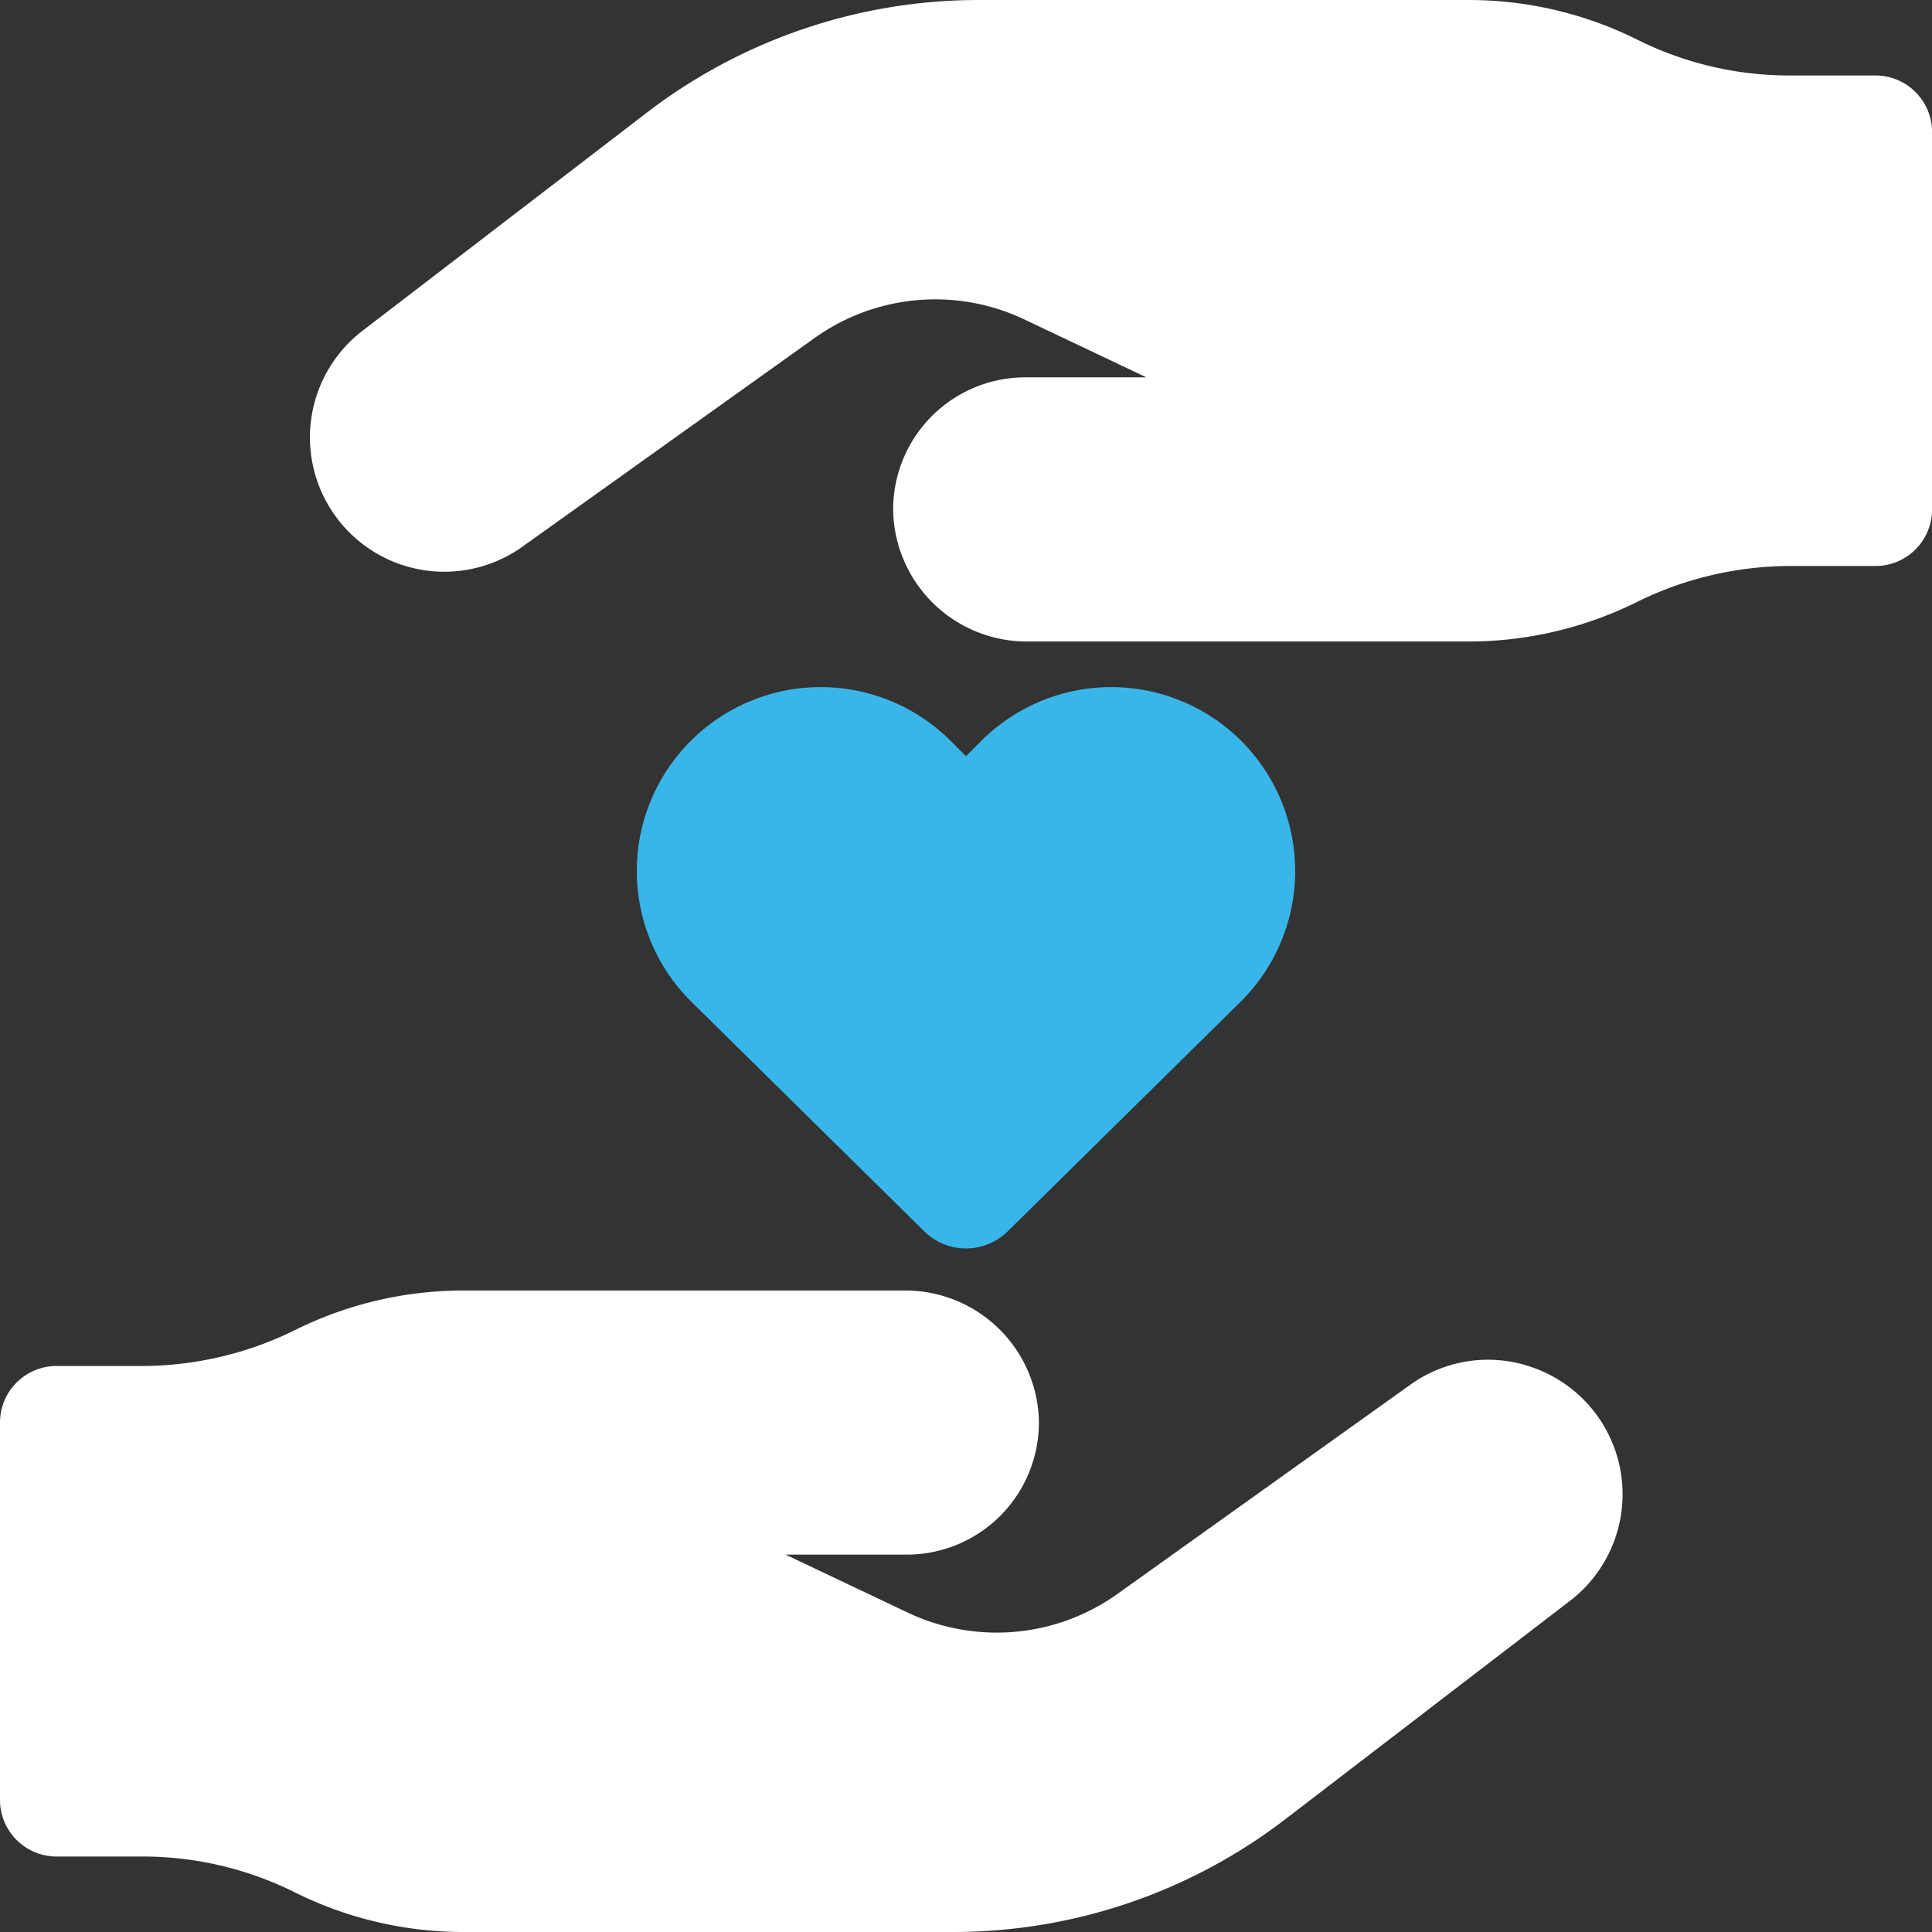
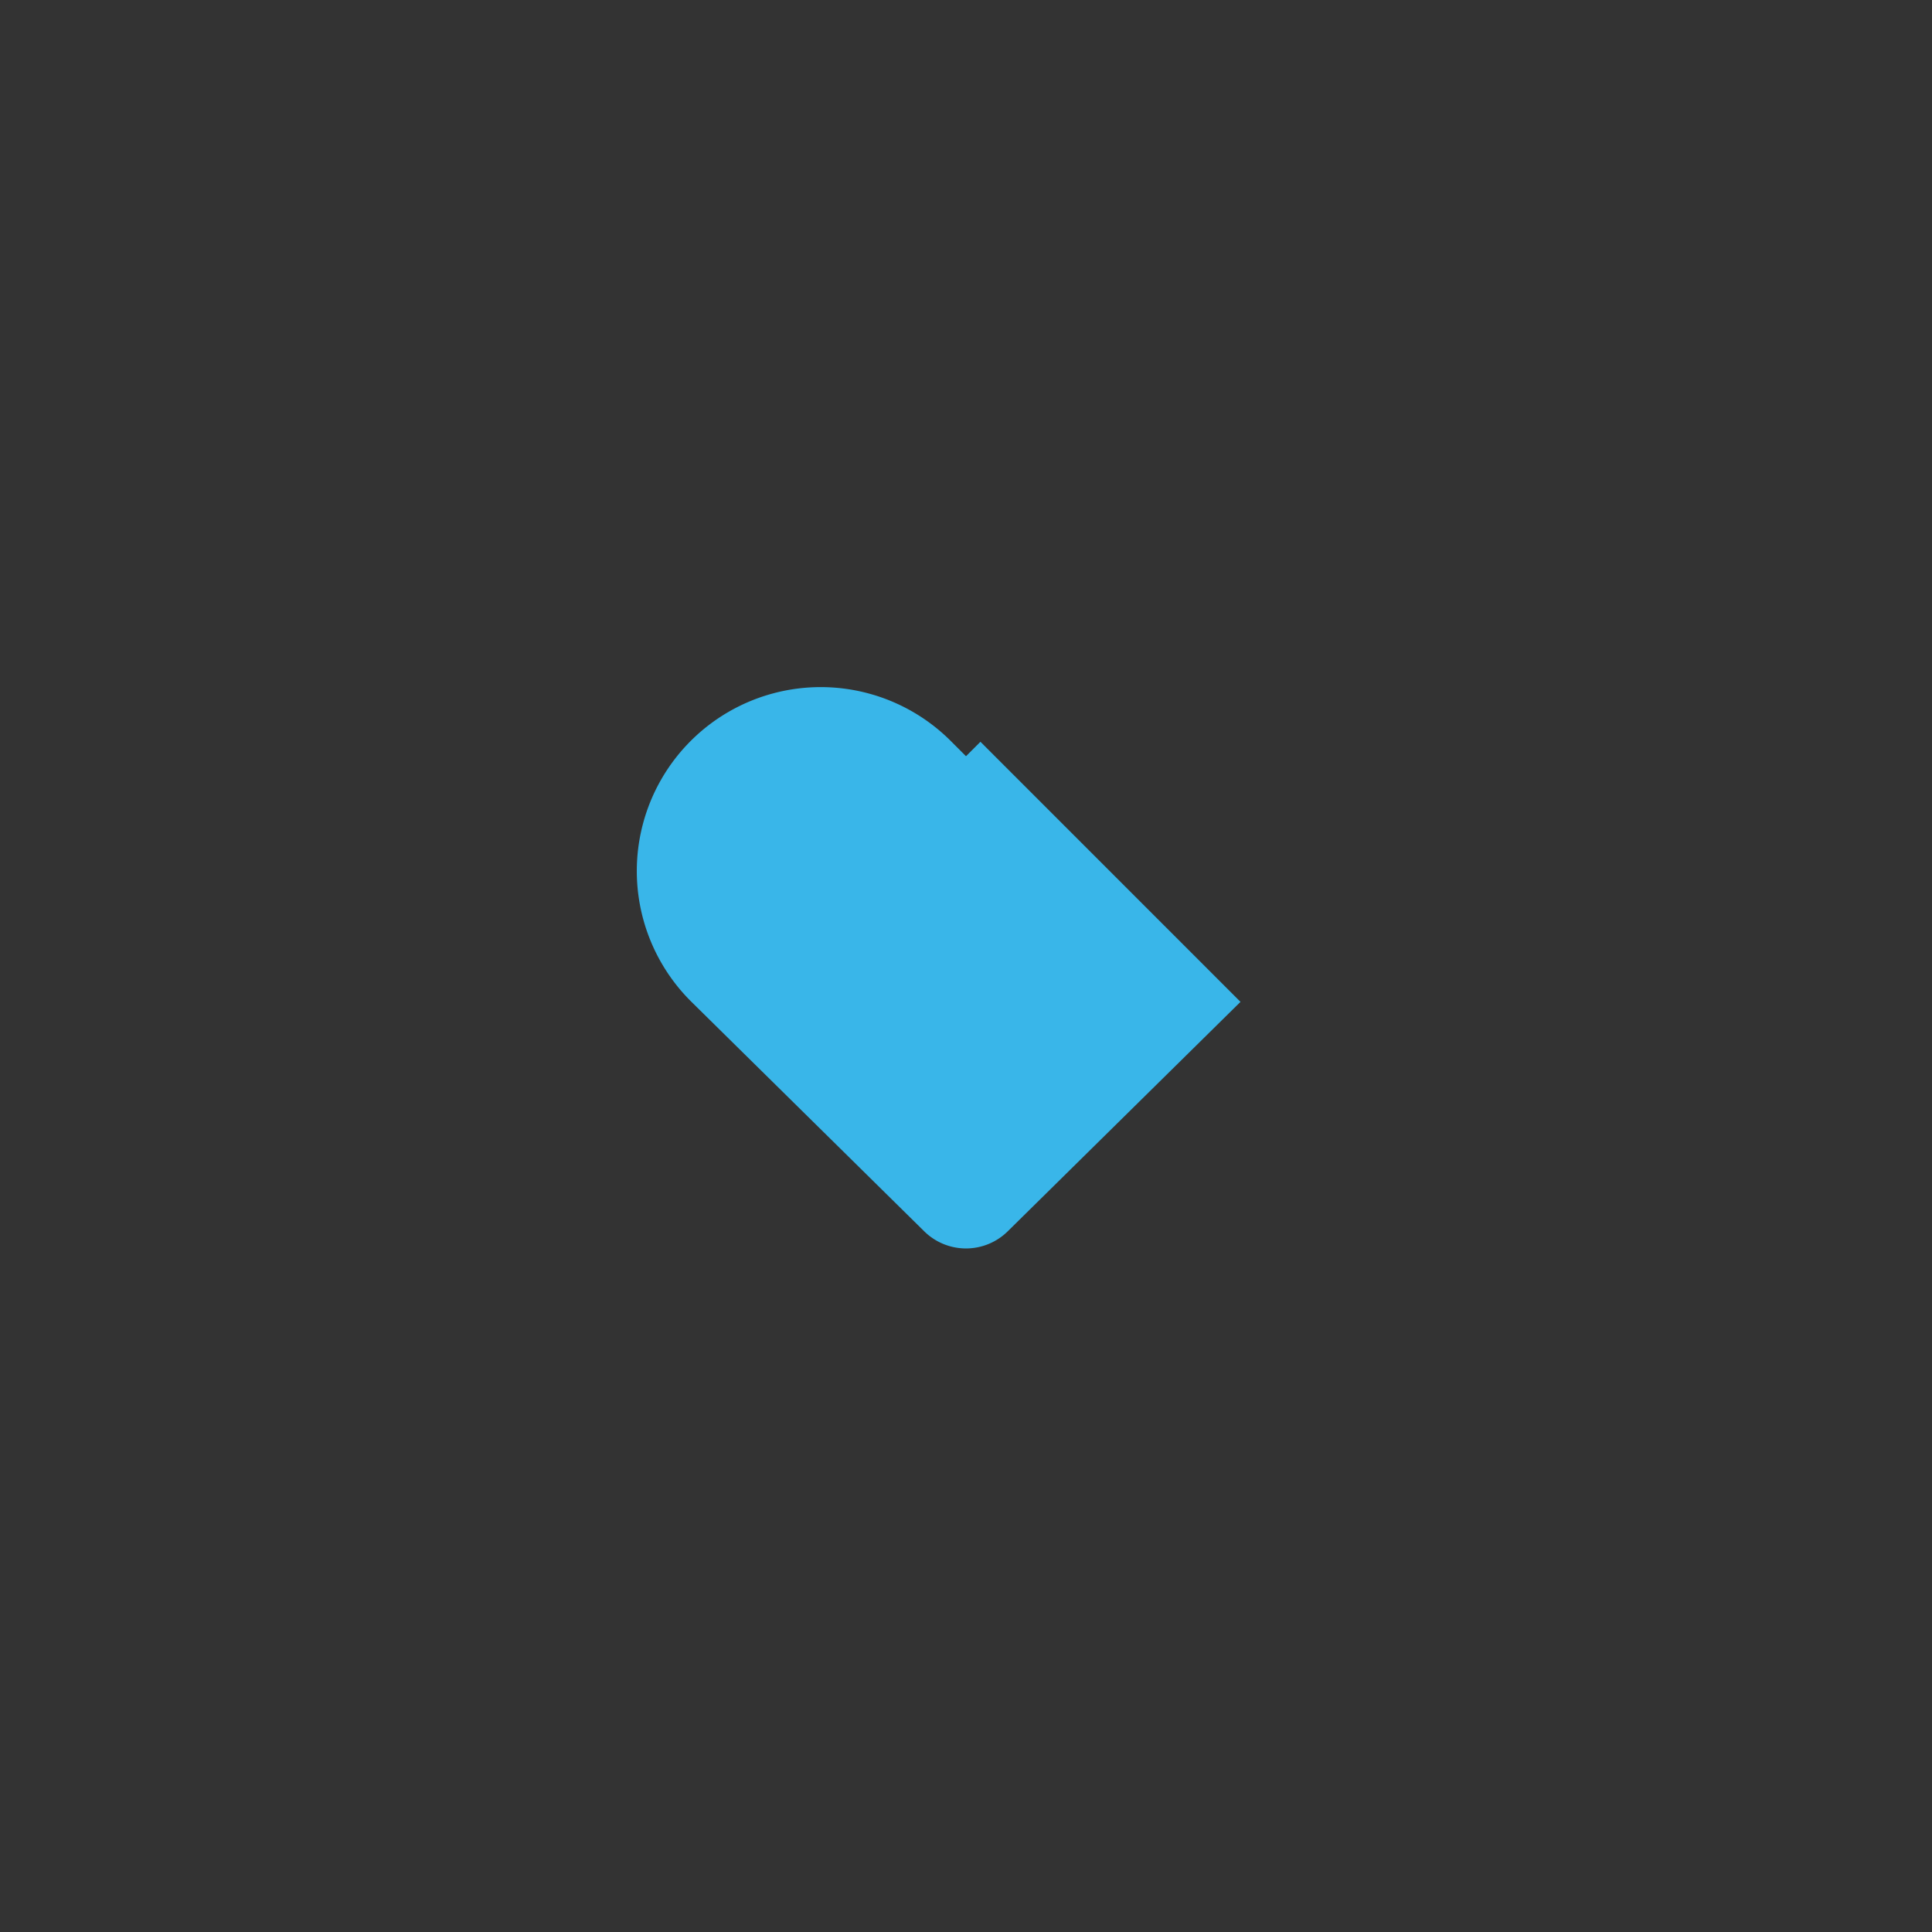
<svg xmlns="http://www.w3.org/2000/svg" id="usp-icon4" width="60.72" height="60.72" viewBox="0 0 60.72 60.72">
  <rect x="0" y="0" width="60.72" height="60.72" fill="#333333" stroke="none" />
-   <path id="Path_10384" data-name="Path 10384" d="M48.078,344.387a4.183,4.183,0,0,0-3.76.579l-9.2,6.571a6.527,6.527,0,0,1-6.587.586l-3.84-1.822H28.5a4.155,4.155,0,0,0,4.15-4.251A4.2,4.2,0,0,0,28.423,342H14.55a11.888,11.888,0,0,0-5.231,1.22A10.9,10.9,0,0,1,4.5,344.372H1.779A1.779,1.779,0,0,0,0,346.151V358.01a1.779,1.779,0,0,0,1.779,1.779H4.5a10.694,10.694,0,0,1,4.759,1.123,11.887,11.887,0,0,0,5.289,1.249H29.987a17.148,17.148,0,0,0,10.382-3.524l8.974-6.884a4.223,4.223,0,0,0-1.264-7.366Z" transform="translate(0 -301.441)" fill="#fff" />
-   <path id="Path_10385" data-name="Path 10385" d="M200.486,201.693l-.454.454-.454-.454a5.78,5.78,0,1,0-8.174,8.174l7.316,7.212a1.868,1.868,0,0,0,2.623,0l7.316-7.212a5.78,5.78,0,1,0-8.174-8.174Z" transform="translate(-169.672 -178.38)" fill="#39b6e9" />
-   <path id="Path_10386" data-name="Path 10386" d="M131.218,2.372H128.5a10.694,10.694,0,0,1-4.759-1.123A11.889,11.889,0,0,0,118.448,0H103.011A17.148,17.148,0,0,0,92.628,3.524l-8.973,6.884a4.223,4.223,0,0,0,5.025,6.786l9.2-6.571a6.527,6.527,0,0,1,6.587-.586l3.84,1.822H104.5a4.155,4.155,0,0,0-4.15,4.251,4.2,4.2,0,0,0,4.227,4.051h13.873a11.887,11.887,0,0,0,5.231-1.22,10.9,10.9,0,0,1,4.817-1.152h2.723A1.779,1.779,0,0,0,133,16.01V4.151a1.779,1.779,0,0,0-1.779-1.779Z" transform="translate(-72.278)" fill="#fff" />
+   <path id="Path_10385" data-name="Path 10385" d="M200.486,201.693l-.454.454-.454-.454a5.78,5.78,0,1,0-8.174,8.174l7.316,7.212a1.868,1.868,0,0,0,2.623,0l7.316-7.212Z" transform="translate(-169.672 -178.38)" fill="#39b6e9" />
</svg>